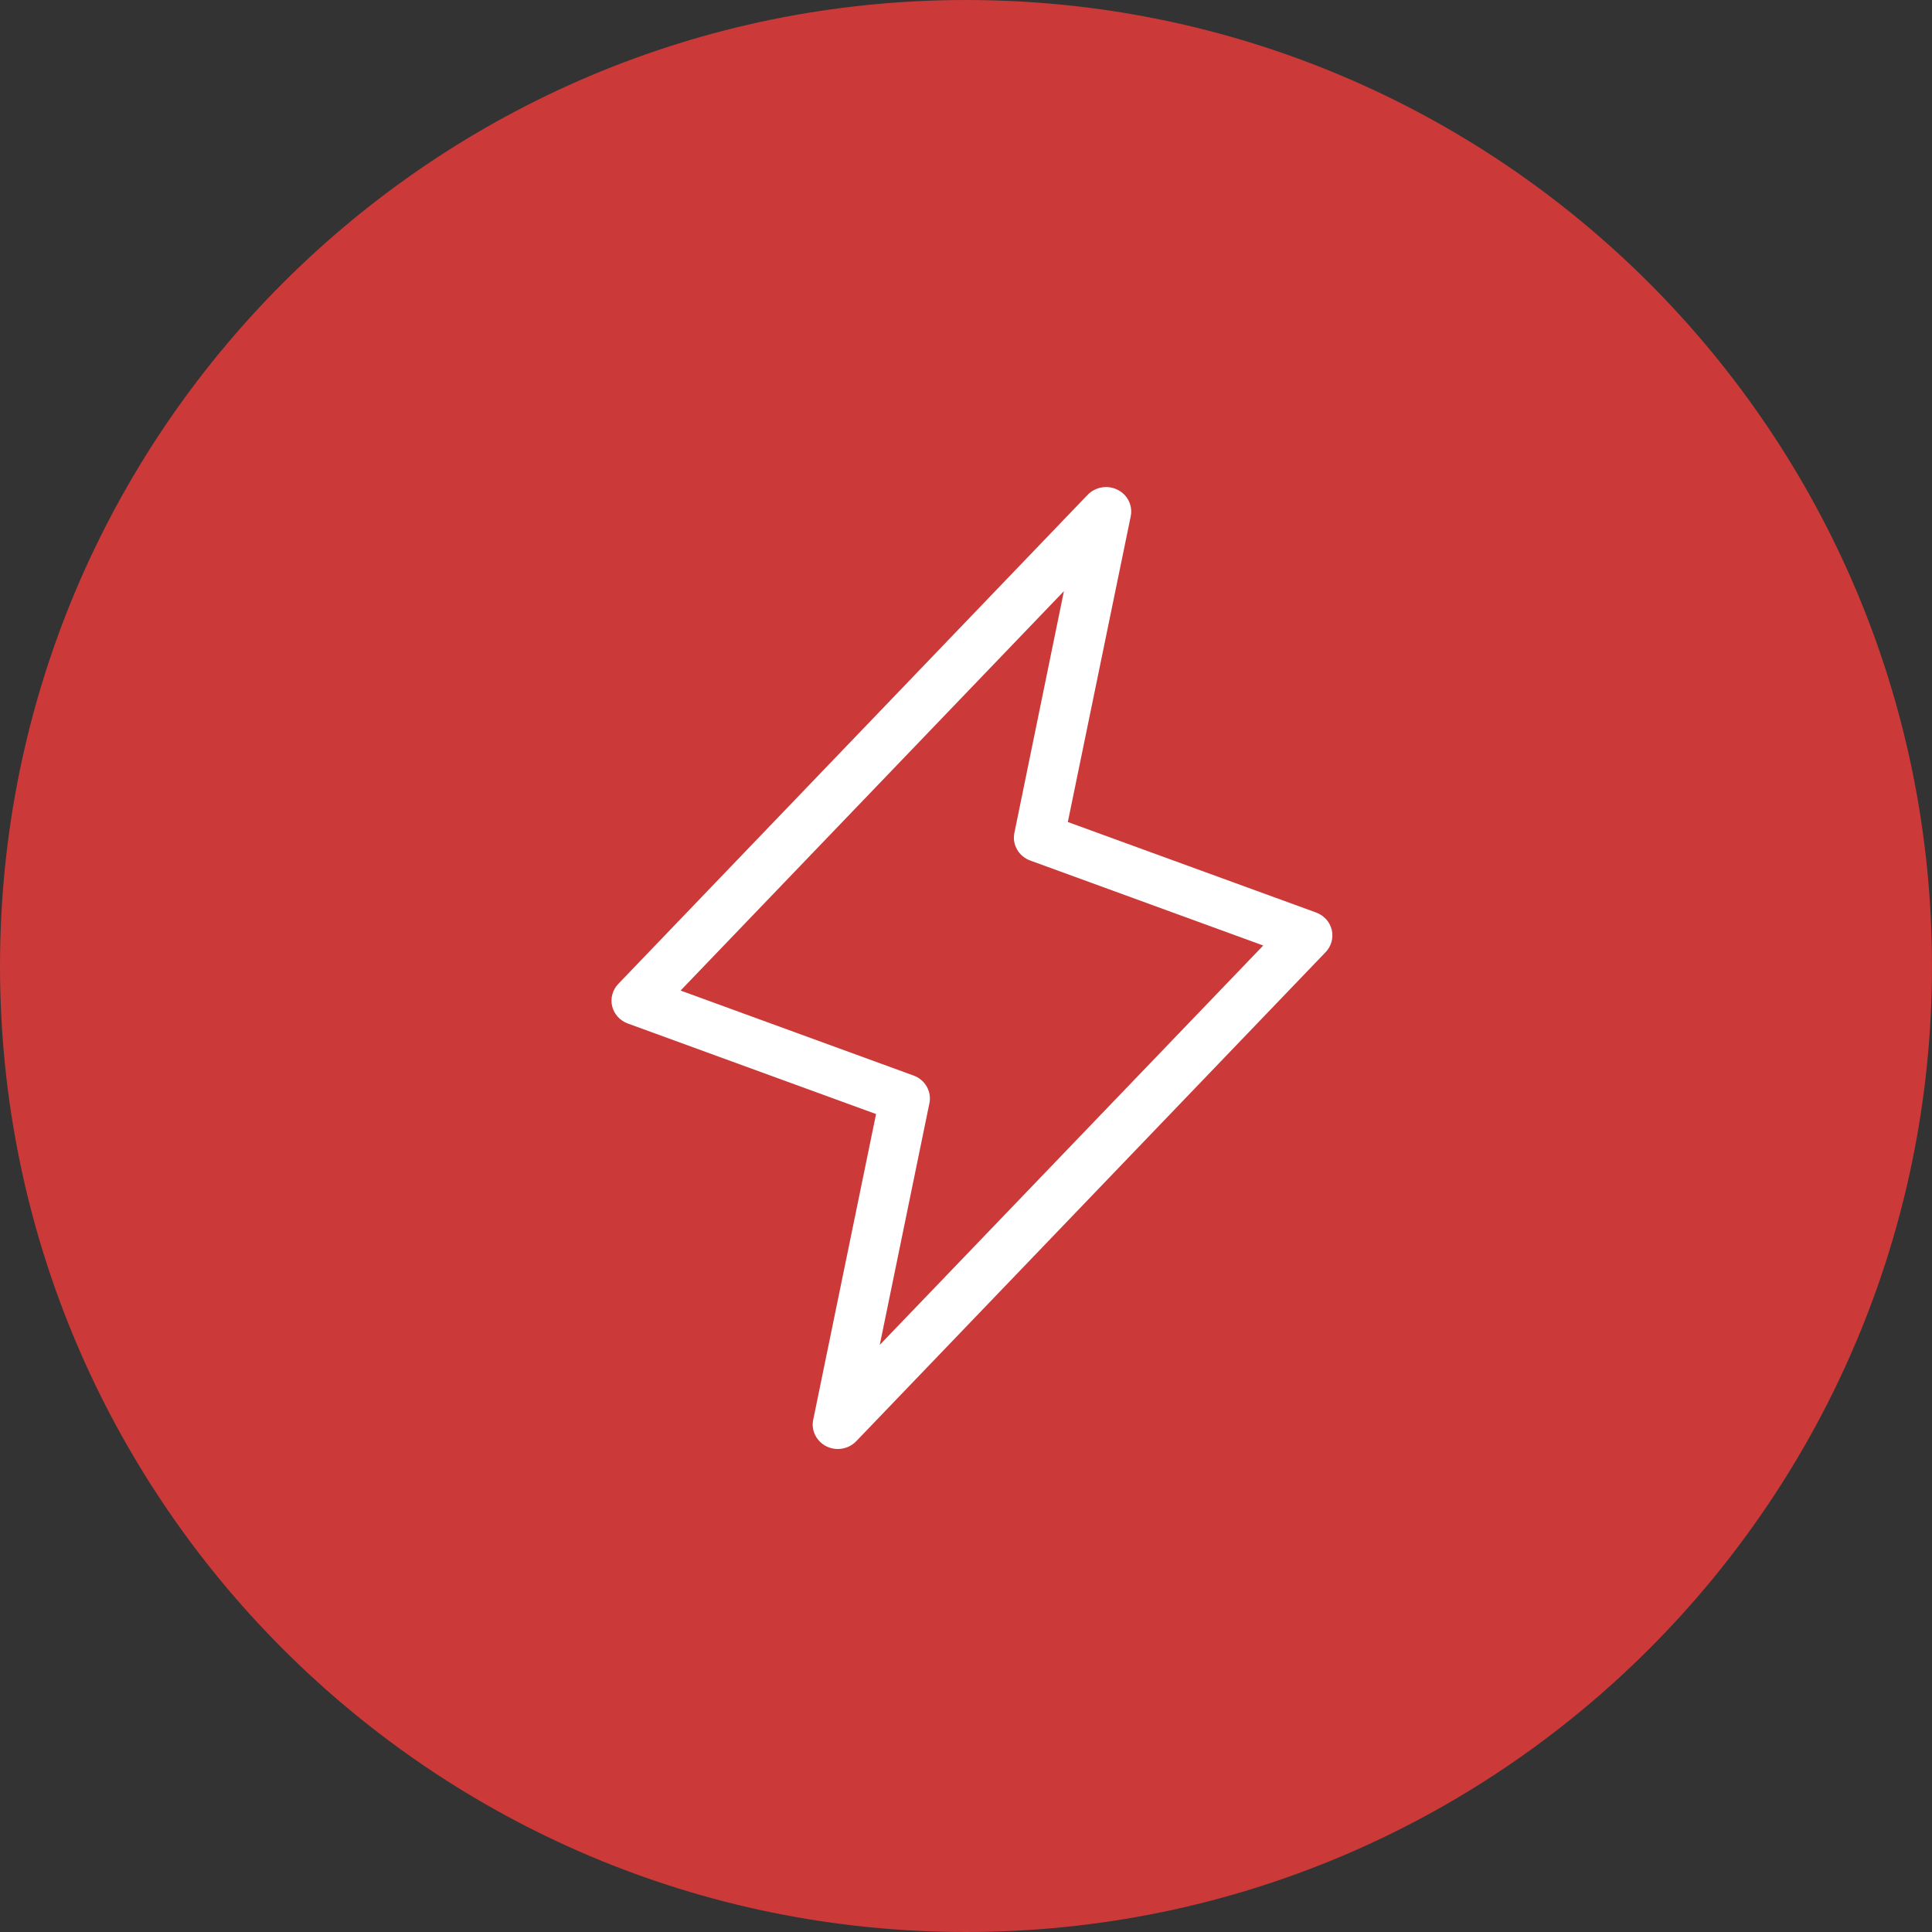
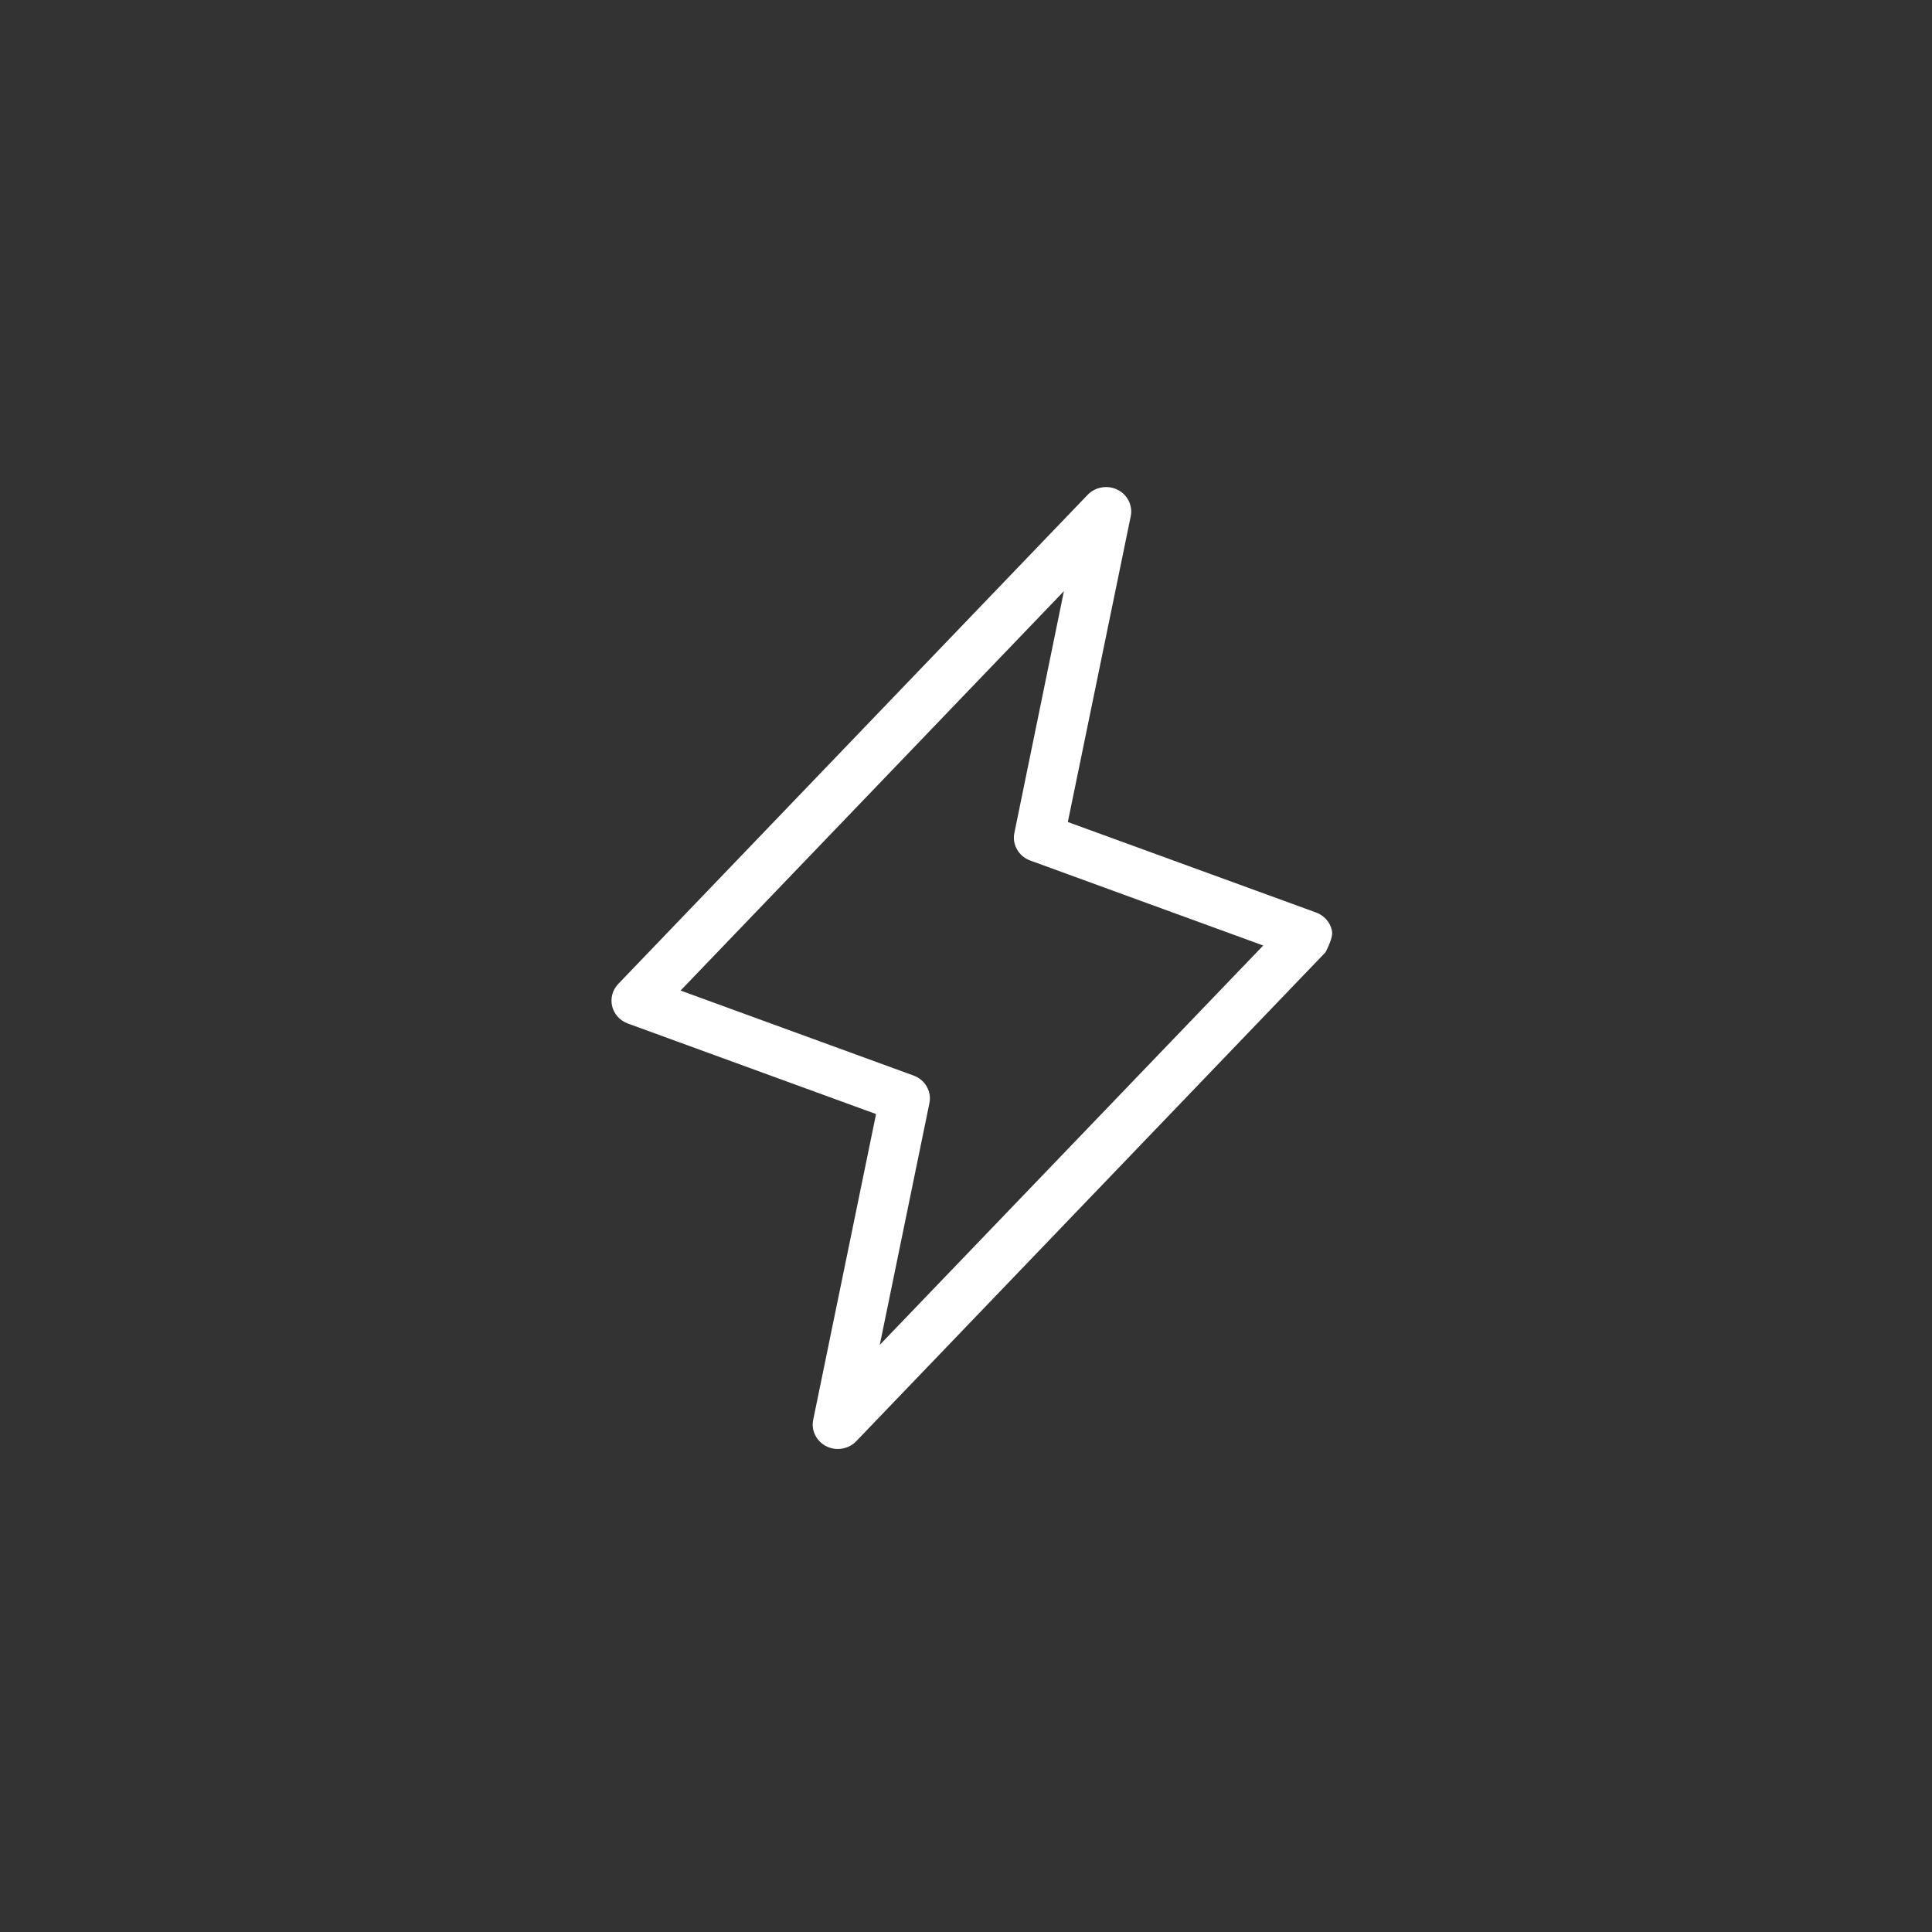
<svg xmlns="http://www.w3.org/2000/svg" width="38" height="38" viewBox="0 0 38 38" fill="none">
  <rect x="0" y="0" width="38" height="38" fill="#333333" stroke="none" />
-   <path d="M19 38C29.493 38 38 29.493 38 19C38 8.507 29.493 0 19 0C8.507 0 0 8.507 0 19C0 29.493 8.507 38 19 38Z" fill="#CB3939" />
  <g clip-path="url(#clip0_1981_435)">
-     <path d="M26.194 18.289C26.175 18.212 26.138 18.14 26.084 18.081C26.03 18.022 25.962 17.976 25.886 17.948L21.003 16.168L22.24 10.155C22.261 10.052 22.247 9.946 22.201 9.852C22.154 9.757 22.077 9.68 21.981 9.633C21.885 9.585 21.776 9.569 21.67 9.587C21.564 9.605 21.467 9.656 21.393 9.732L12.16 19.353C12.105 19.41 12.065 19.481 12.044 19.557C12.023 19.634 12.022 19.714 12.04 19.791C12.059 19.868 12.097 19.939 12.15 19.998C12.204 20.058 12.272 20.103 12.348 20.131L17.231 21.912L15.995 27.924C15.973 28.027 15.987 28.134 16.034 28.228C16.081 28.322 16.158 28.399 16.253 28.447C16.323 28.482 16.401 28.5 16.479 28.5C16.547 28.5 16.614 28.486 16.677 28.46C16.739 28.434 16.795 28.395 16.841 28.347L26.074 18.727C26.13 18.669 26.169 18.599 26.19 18.522C26.211 18.446 26.212 18.366 26.194 18.289ZM17.304 26.452L18.28 21.7C18.304 21.588 18.285 21.472 18.228 21.372C18.171 21.272 18.08 21.195 17.97 21.155L13.386 19.483L20.926 11.627L19.952 16.38C19.928 16.492 19.947 16.608 20.004 16.708C20.061 16.808 20.152 16.885 20.262 16.925L24.846 18.597L17.304 26.452Z" fill="white" />
+     <path d="M26.194 18.289C26.175 18.212 26.138 18.14 26.084 18.081C26.03 18.022 25.962 17.976 25.886 17.948L21.003 16.168L22.24 10.155C22.261 10.052 22.247 9.946 22.201 9.852C22.154 9.757 22.077 9.68 21.981 9.633C21.885 9.585 21.776 9.569 21.67 9.587C21.564 9.605 21.467 9.656 21.393 9.732L12.16 19.353C12.105 19.41 12.065 19.481 12.044 19.557C12.023 19.634 12.022 19.714 12.04 19.791C12.059 19.868 12.097 19.939 12.15 19.998C12.204 20.058 12.272 20.103 12.348 20.131L17.231 21.912L15.995 27.924C15.973 28.027 15.987 28.134 16.034 28.228C16.081 28.322 16.158 28.399 16.253 28.447C16.323 28.482 16.401 28.5 16.479 28.5C16.547 28.5 16.614 28.486 16.677 28.46C16.739 28.434 16.795 28.395 16.841 28.347L26.074 18.727C26.211 18.446 26.212 18.366 26.194 18.289ZM17.304 26.452L18.28 21.7C18.304 21.588 18.285 21.472 18.228 21.372C18.171 21.272 18.08 21.195 17.97 21.155L13.386 19.483L20.926 11.627L19.952 16.38C19.928 16.492 19.947 16.608 20.004 16.708C20.061 16.808 20.152 16.885 20.262 16.925L24.846 18.597L17.304 26.452Z" fill="white" />
  </g>
  <defs>
    <clipPath id="clip0_1981_435">
      <rect width="14.262" height="19" fill="white" transform="translate(11.979 9.5)" />
    </clipPath>
  </defs>
</svg>